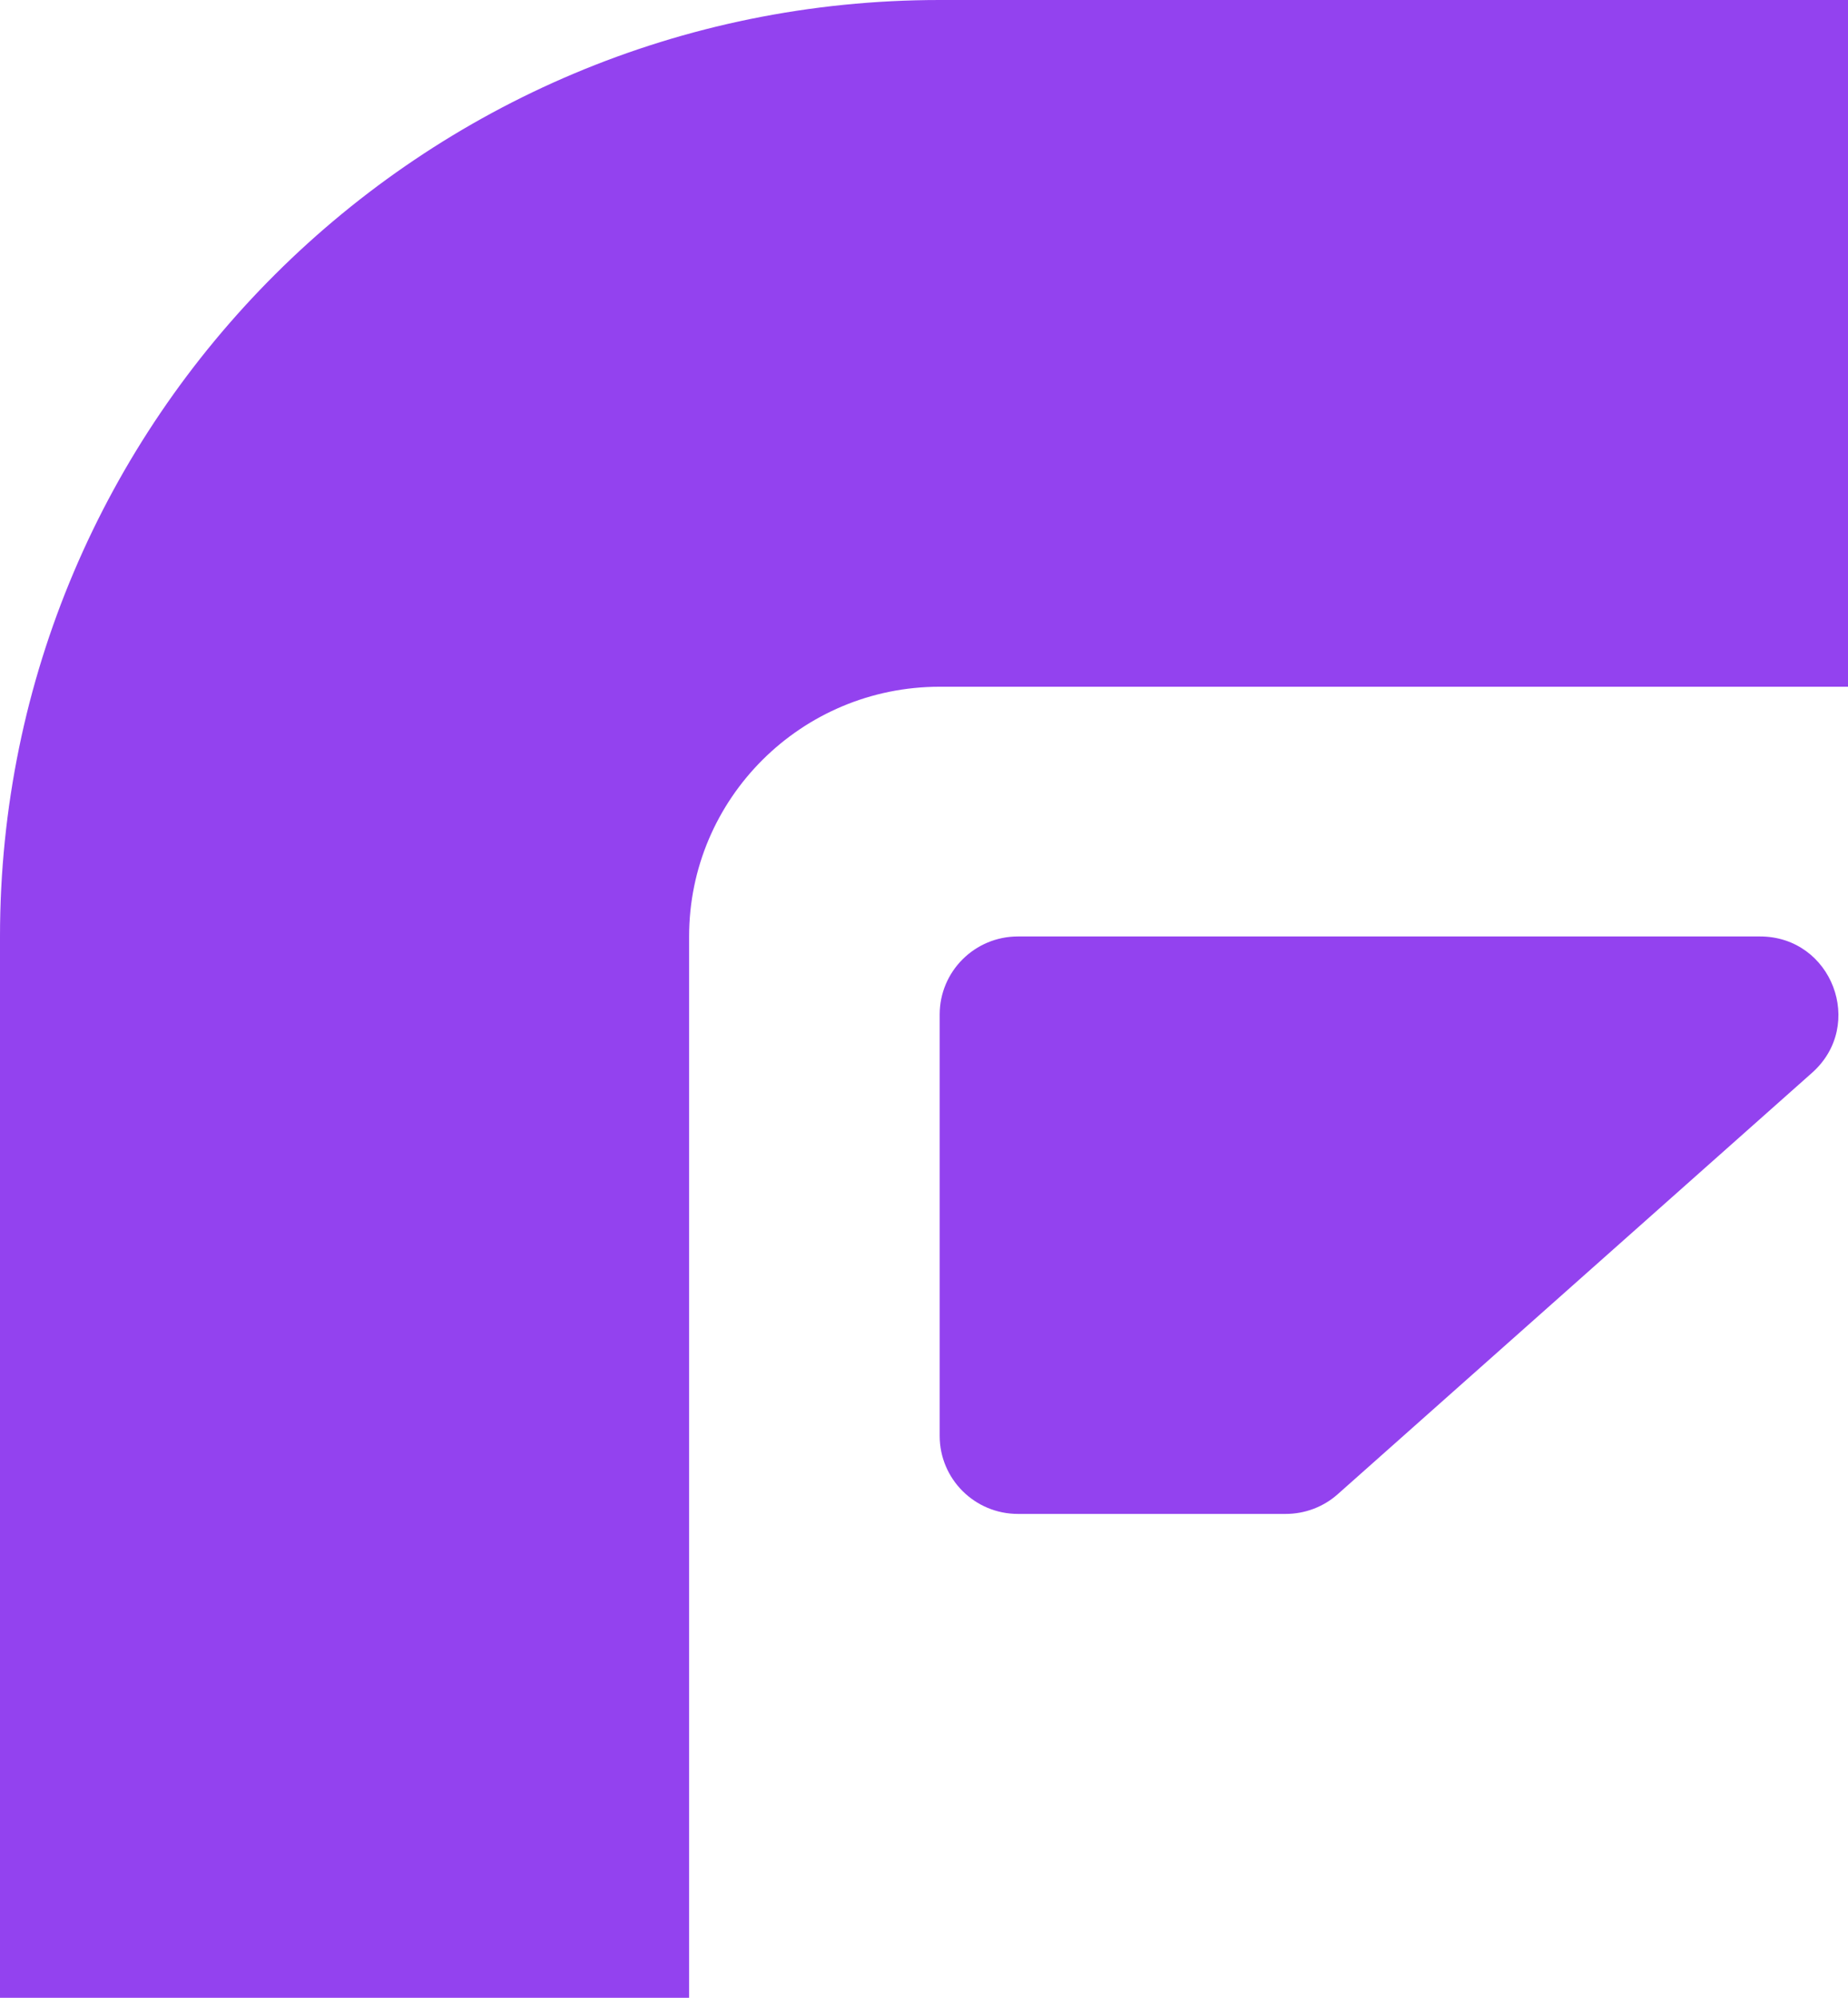
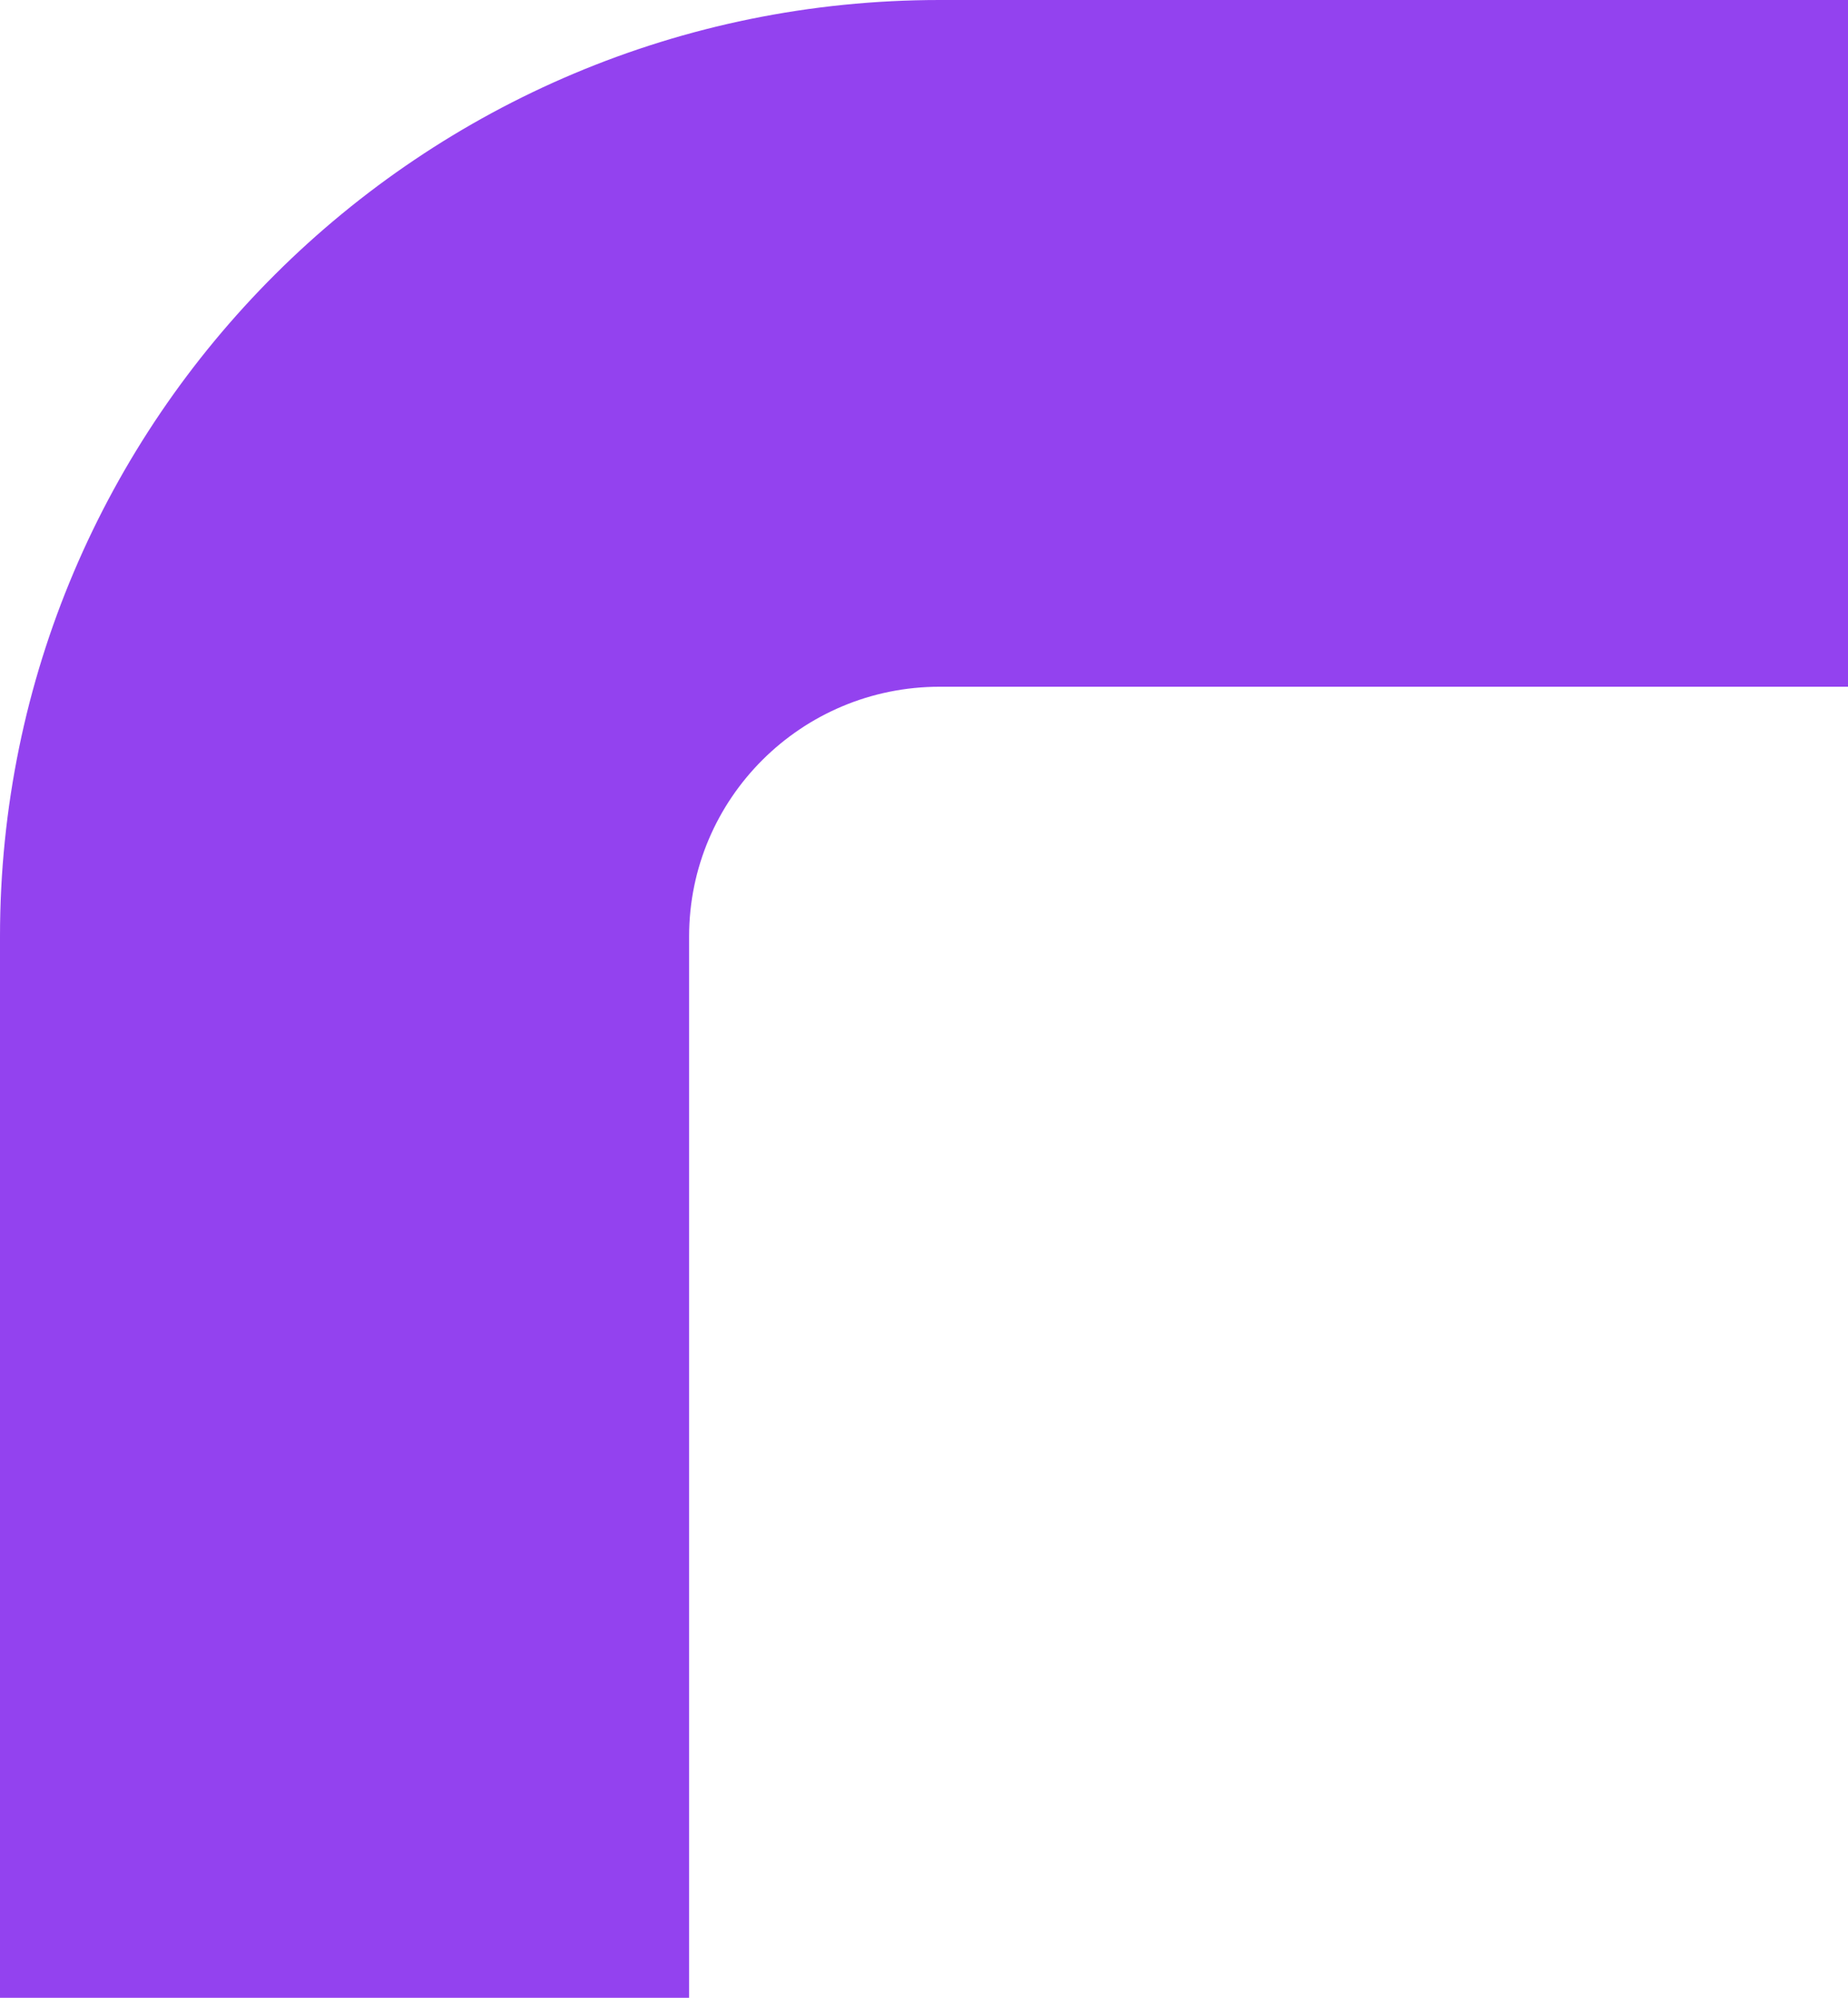
<svg xmlns="http://www.w3.org/2000/svg" width="37" height="40" viewBox="0 0 37 40" fill="none">
  <path d="M37 13.75H18.814C16.043 13.75 13.797 15.989 13.797 18.75V40H0V18.75C4.0408e-07 8.395 8.423 4.02663e-07 18.814 0H37V13.75Z" fill="#9342EF" />
-   <path d="M35.237 18.75C36.678 18.75 37.356 20.523 36.281 21.479L26.785 29.916C26.498 30.172 26.126 30.312 25.742 30.312H20.381C19.515 30.312 18.814 29.613 18.814 28.75V20.312C18.814 19.45 19.515 18.75 20.381 18.75H35.237Z" fill="#9342EF" />
</svg>